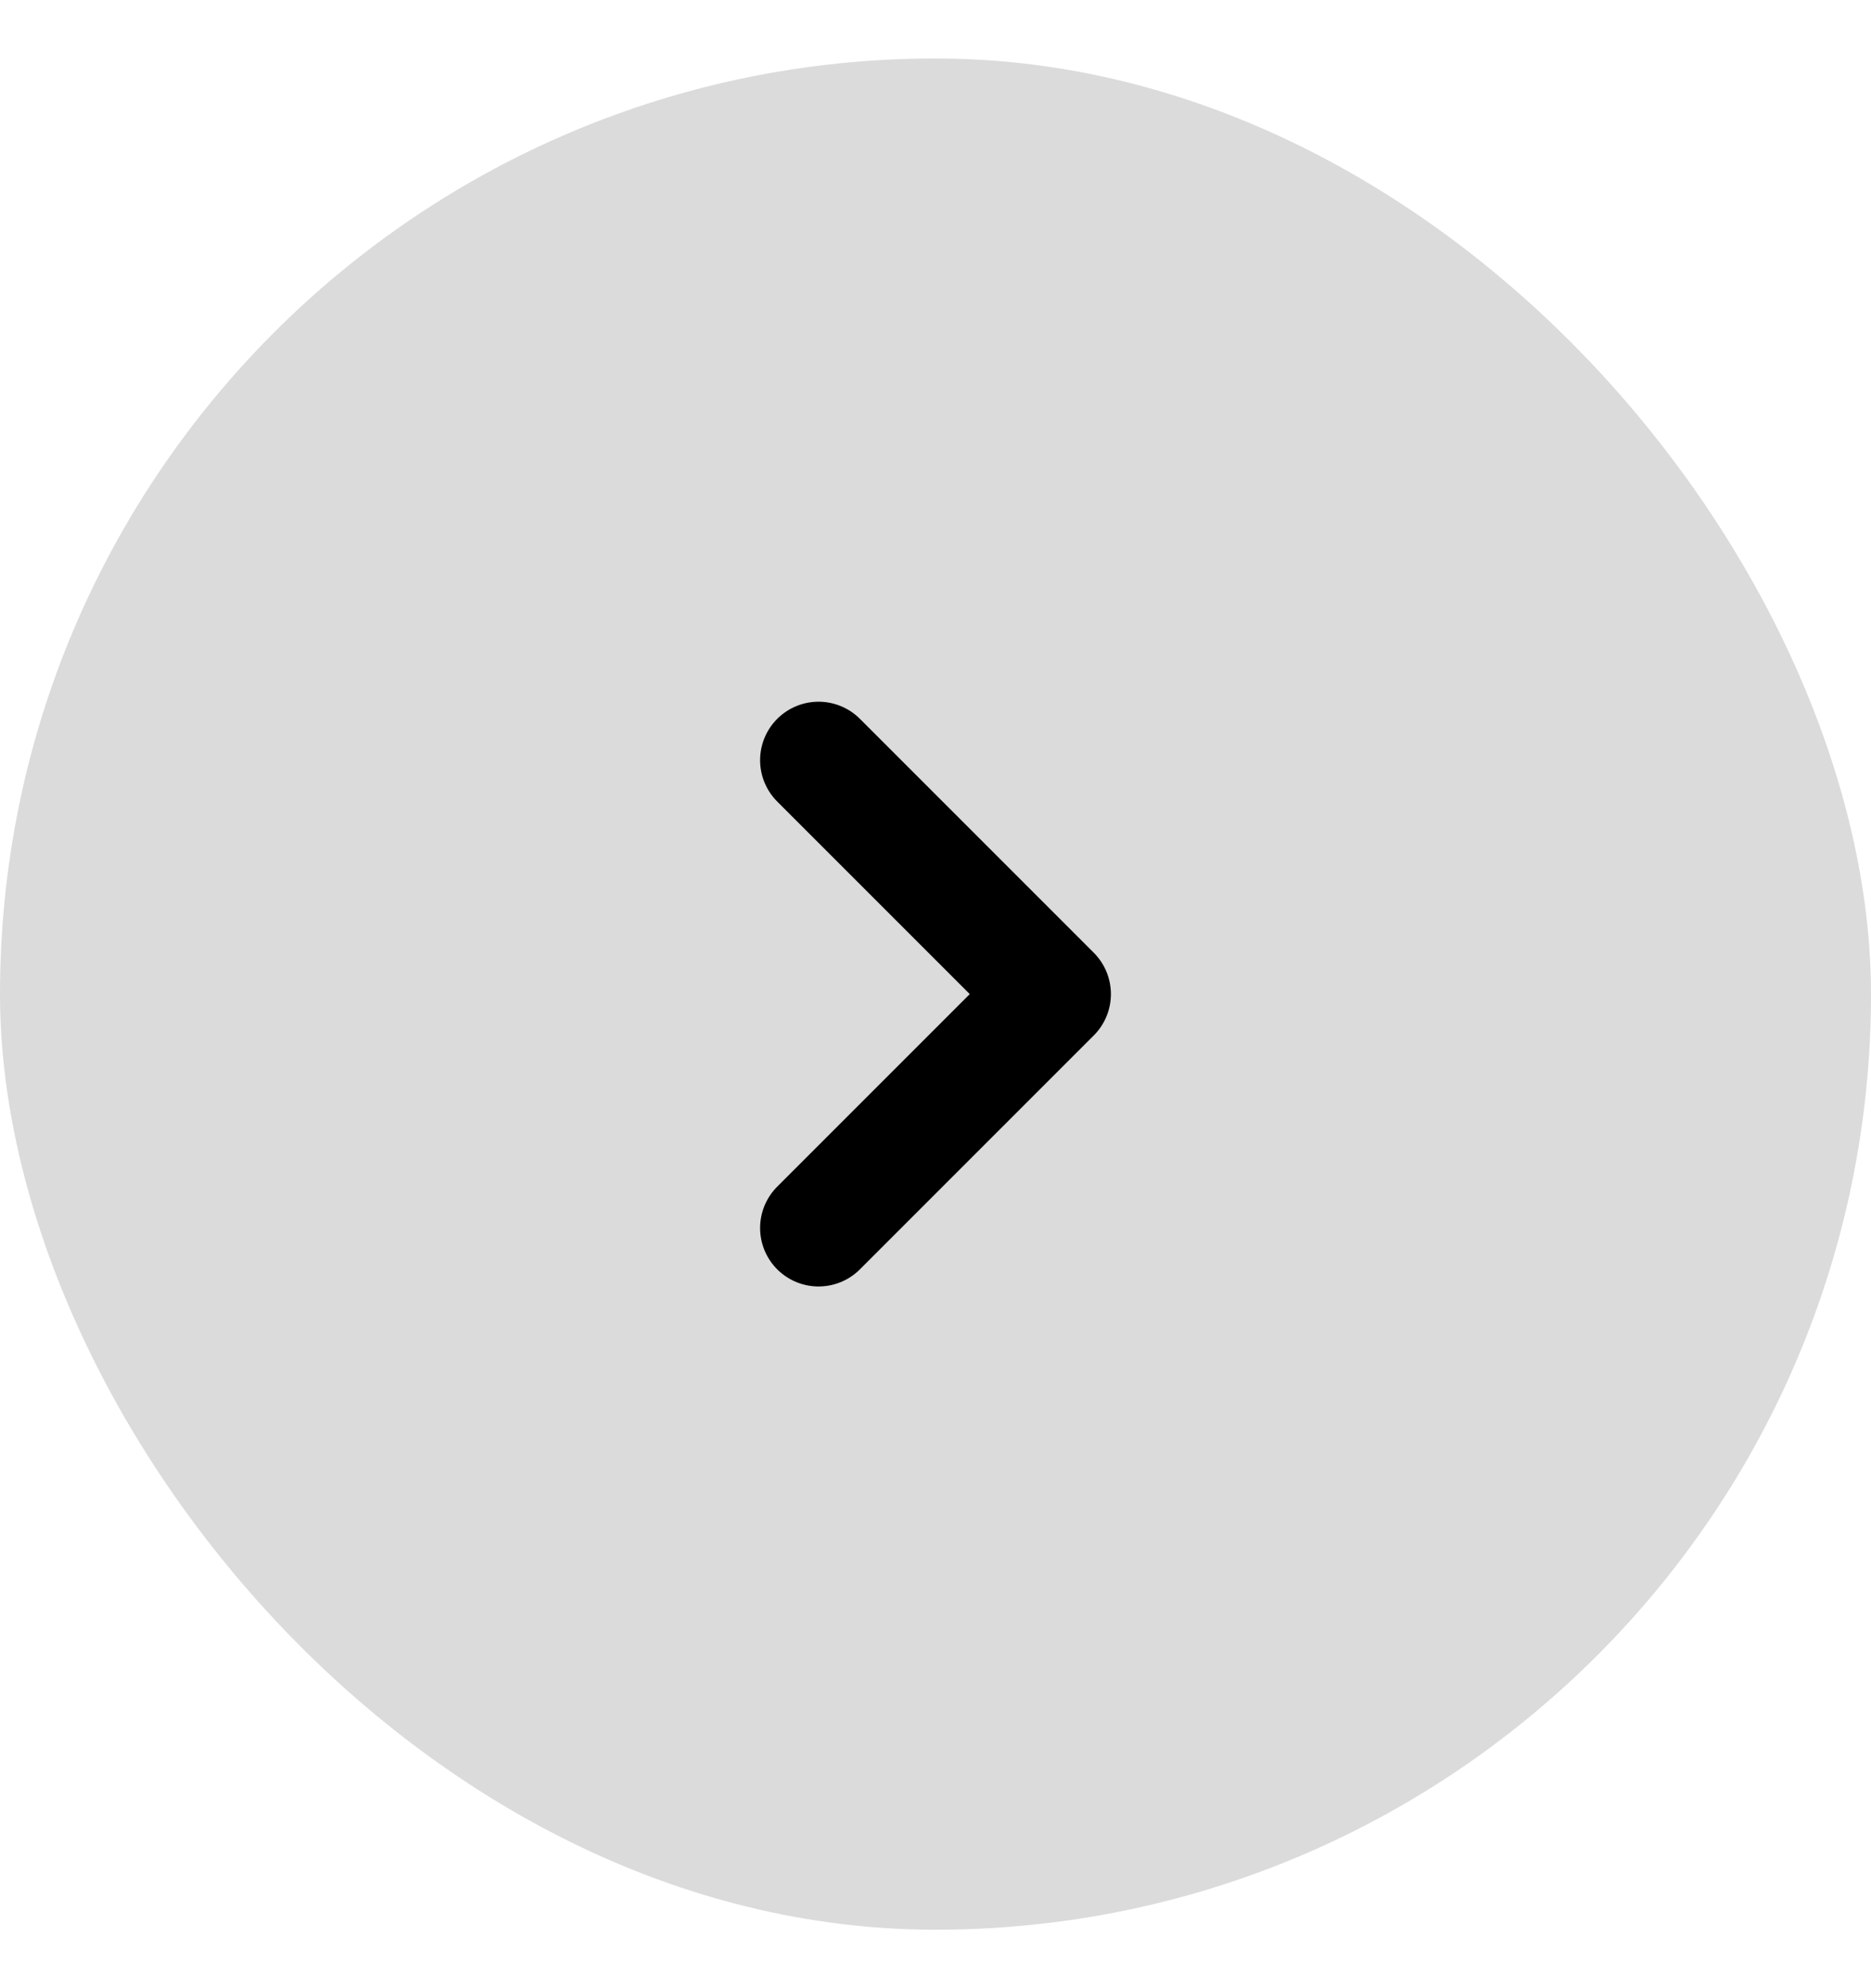
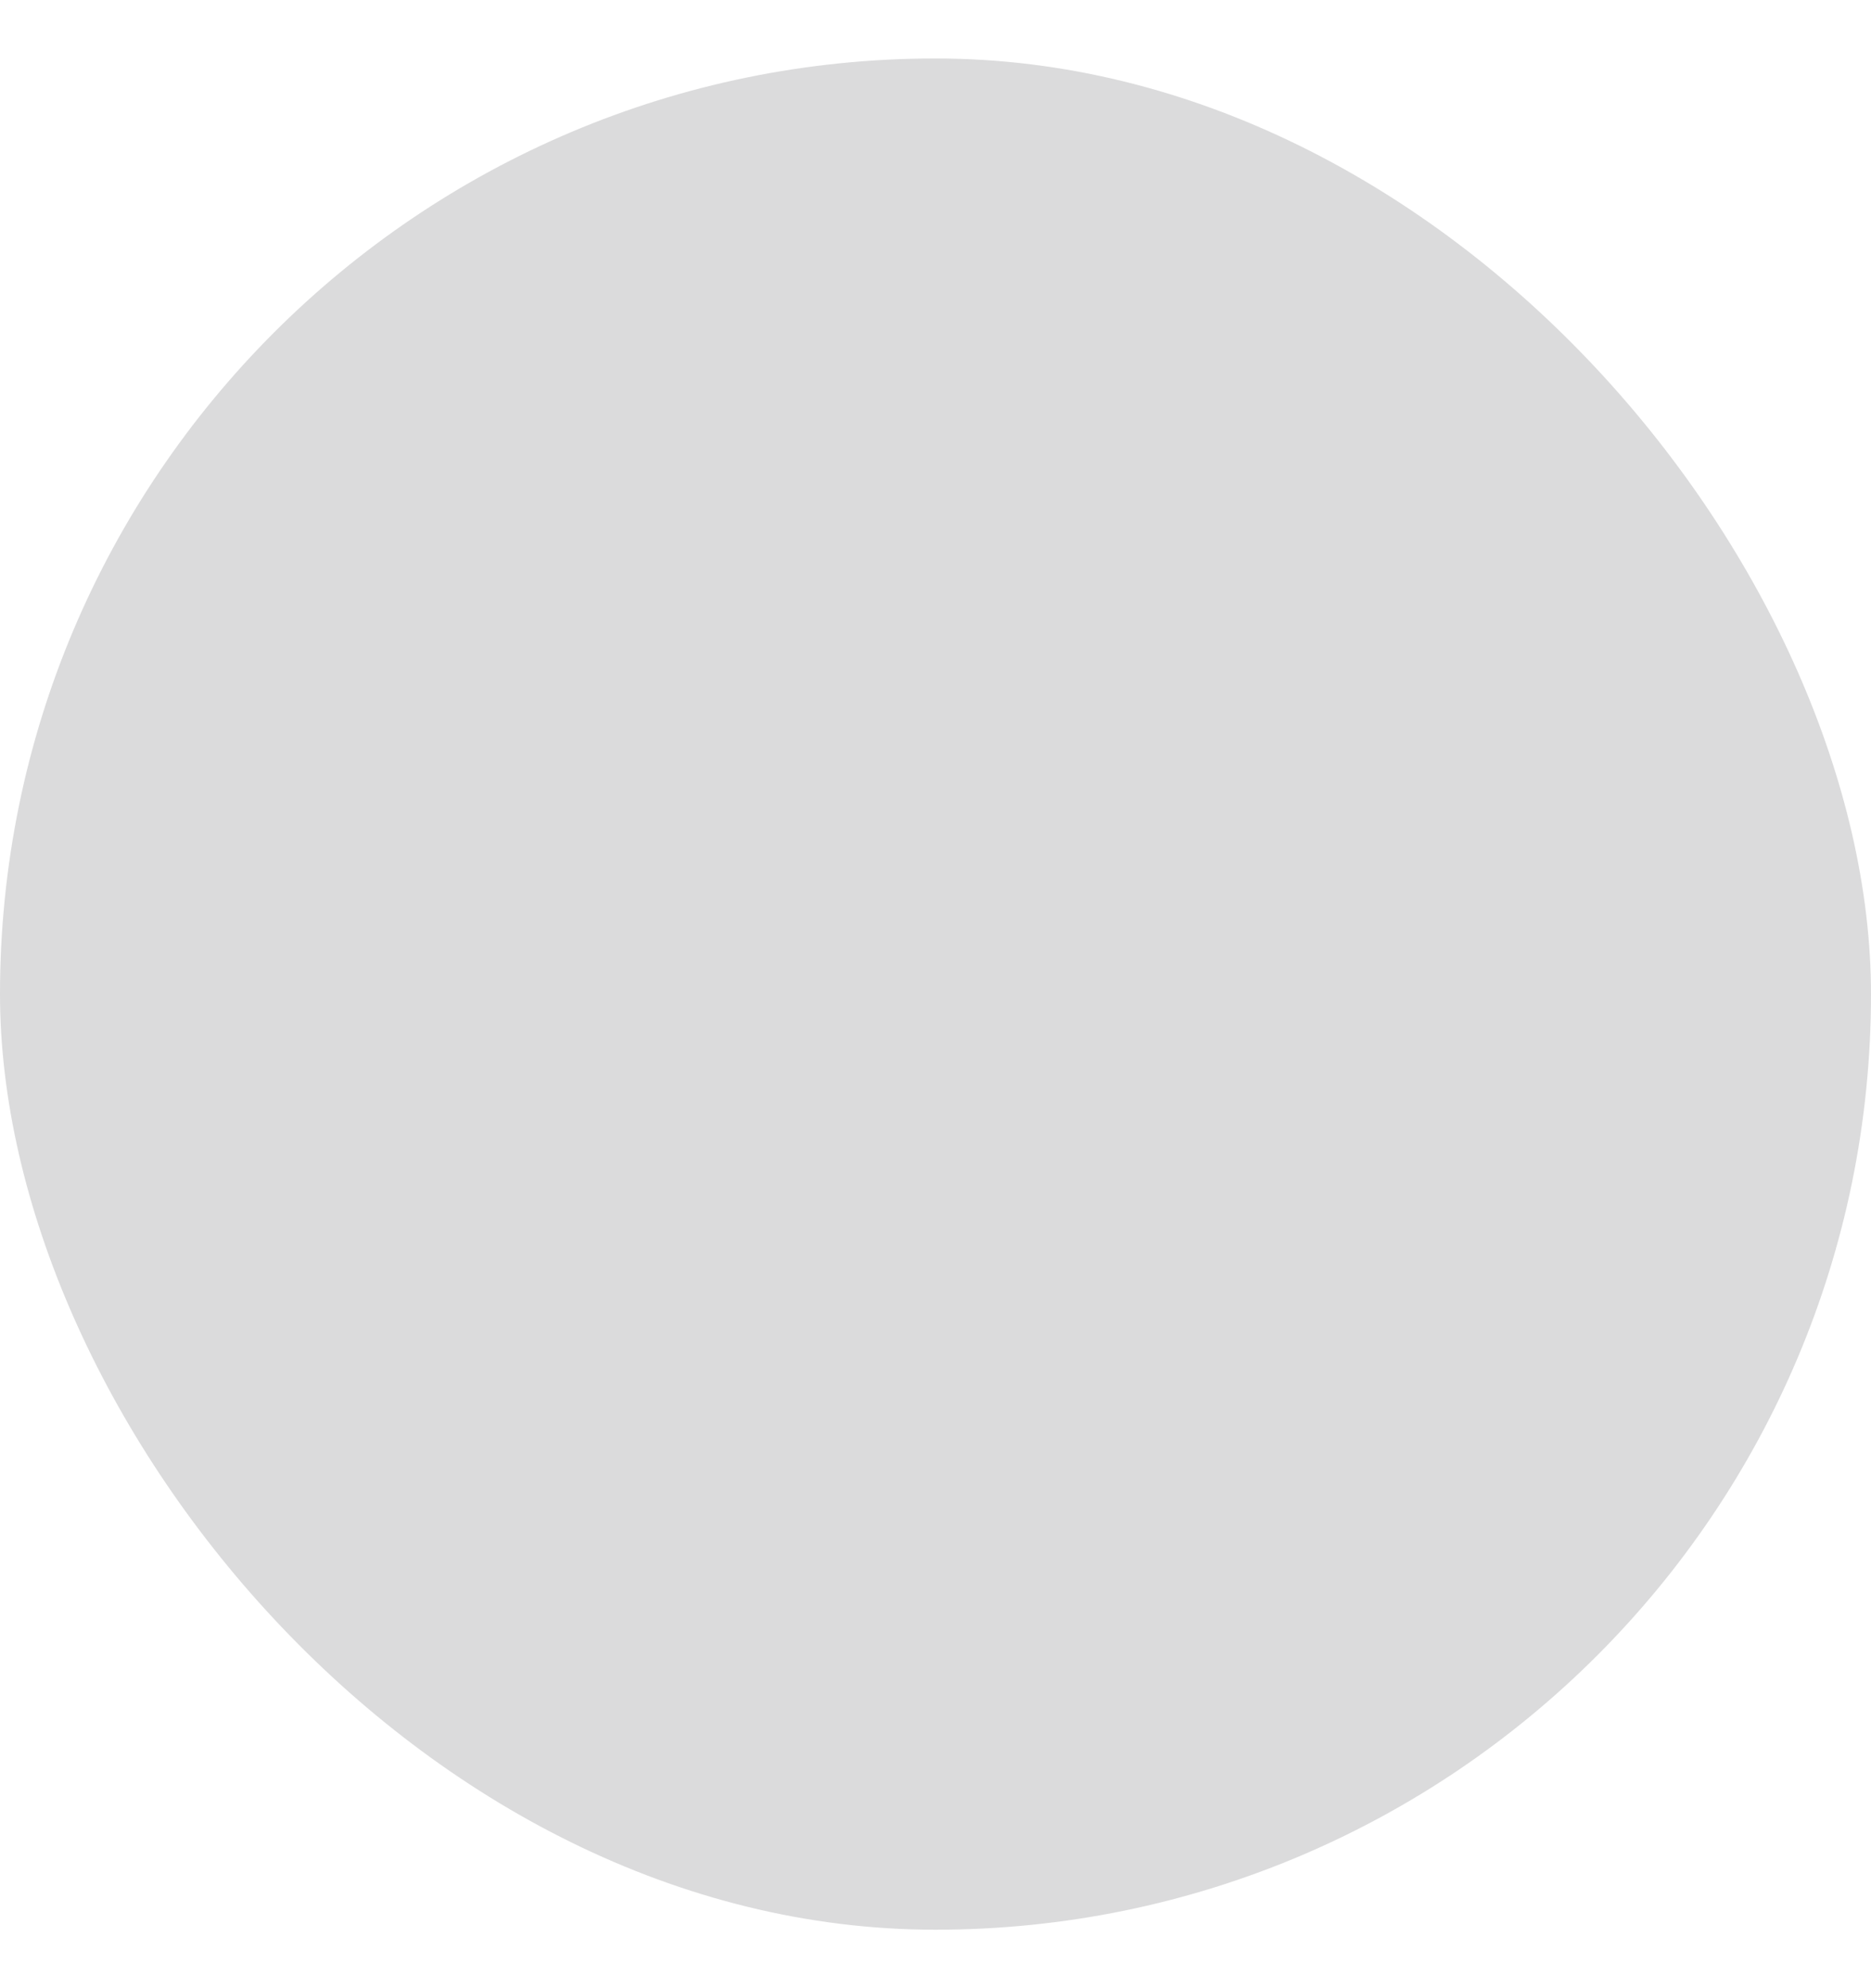
<svg xmlns="http://www.w3.org/2000/svg" width="16" height="17" viewBox="0 0 16 17" fill="none">
  <rect y="0.5" width="16" height="16" rx="8" fill="#DBDBDC" />
-   <path d="M7 6.5L9 8.5L7 10.5" stroke="black" stroke-linecap="round" stroke-linejoin="round" />
</svg>